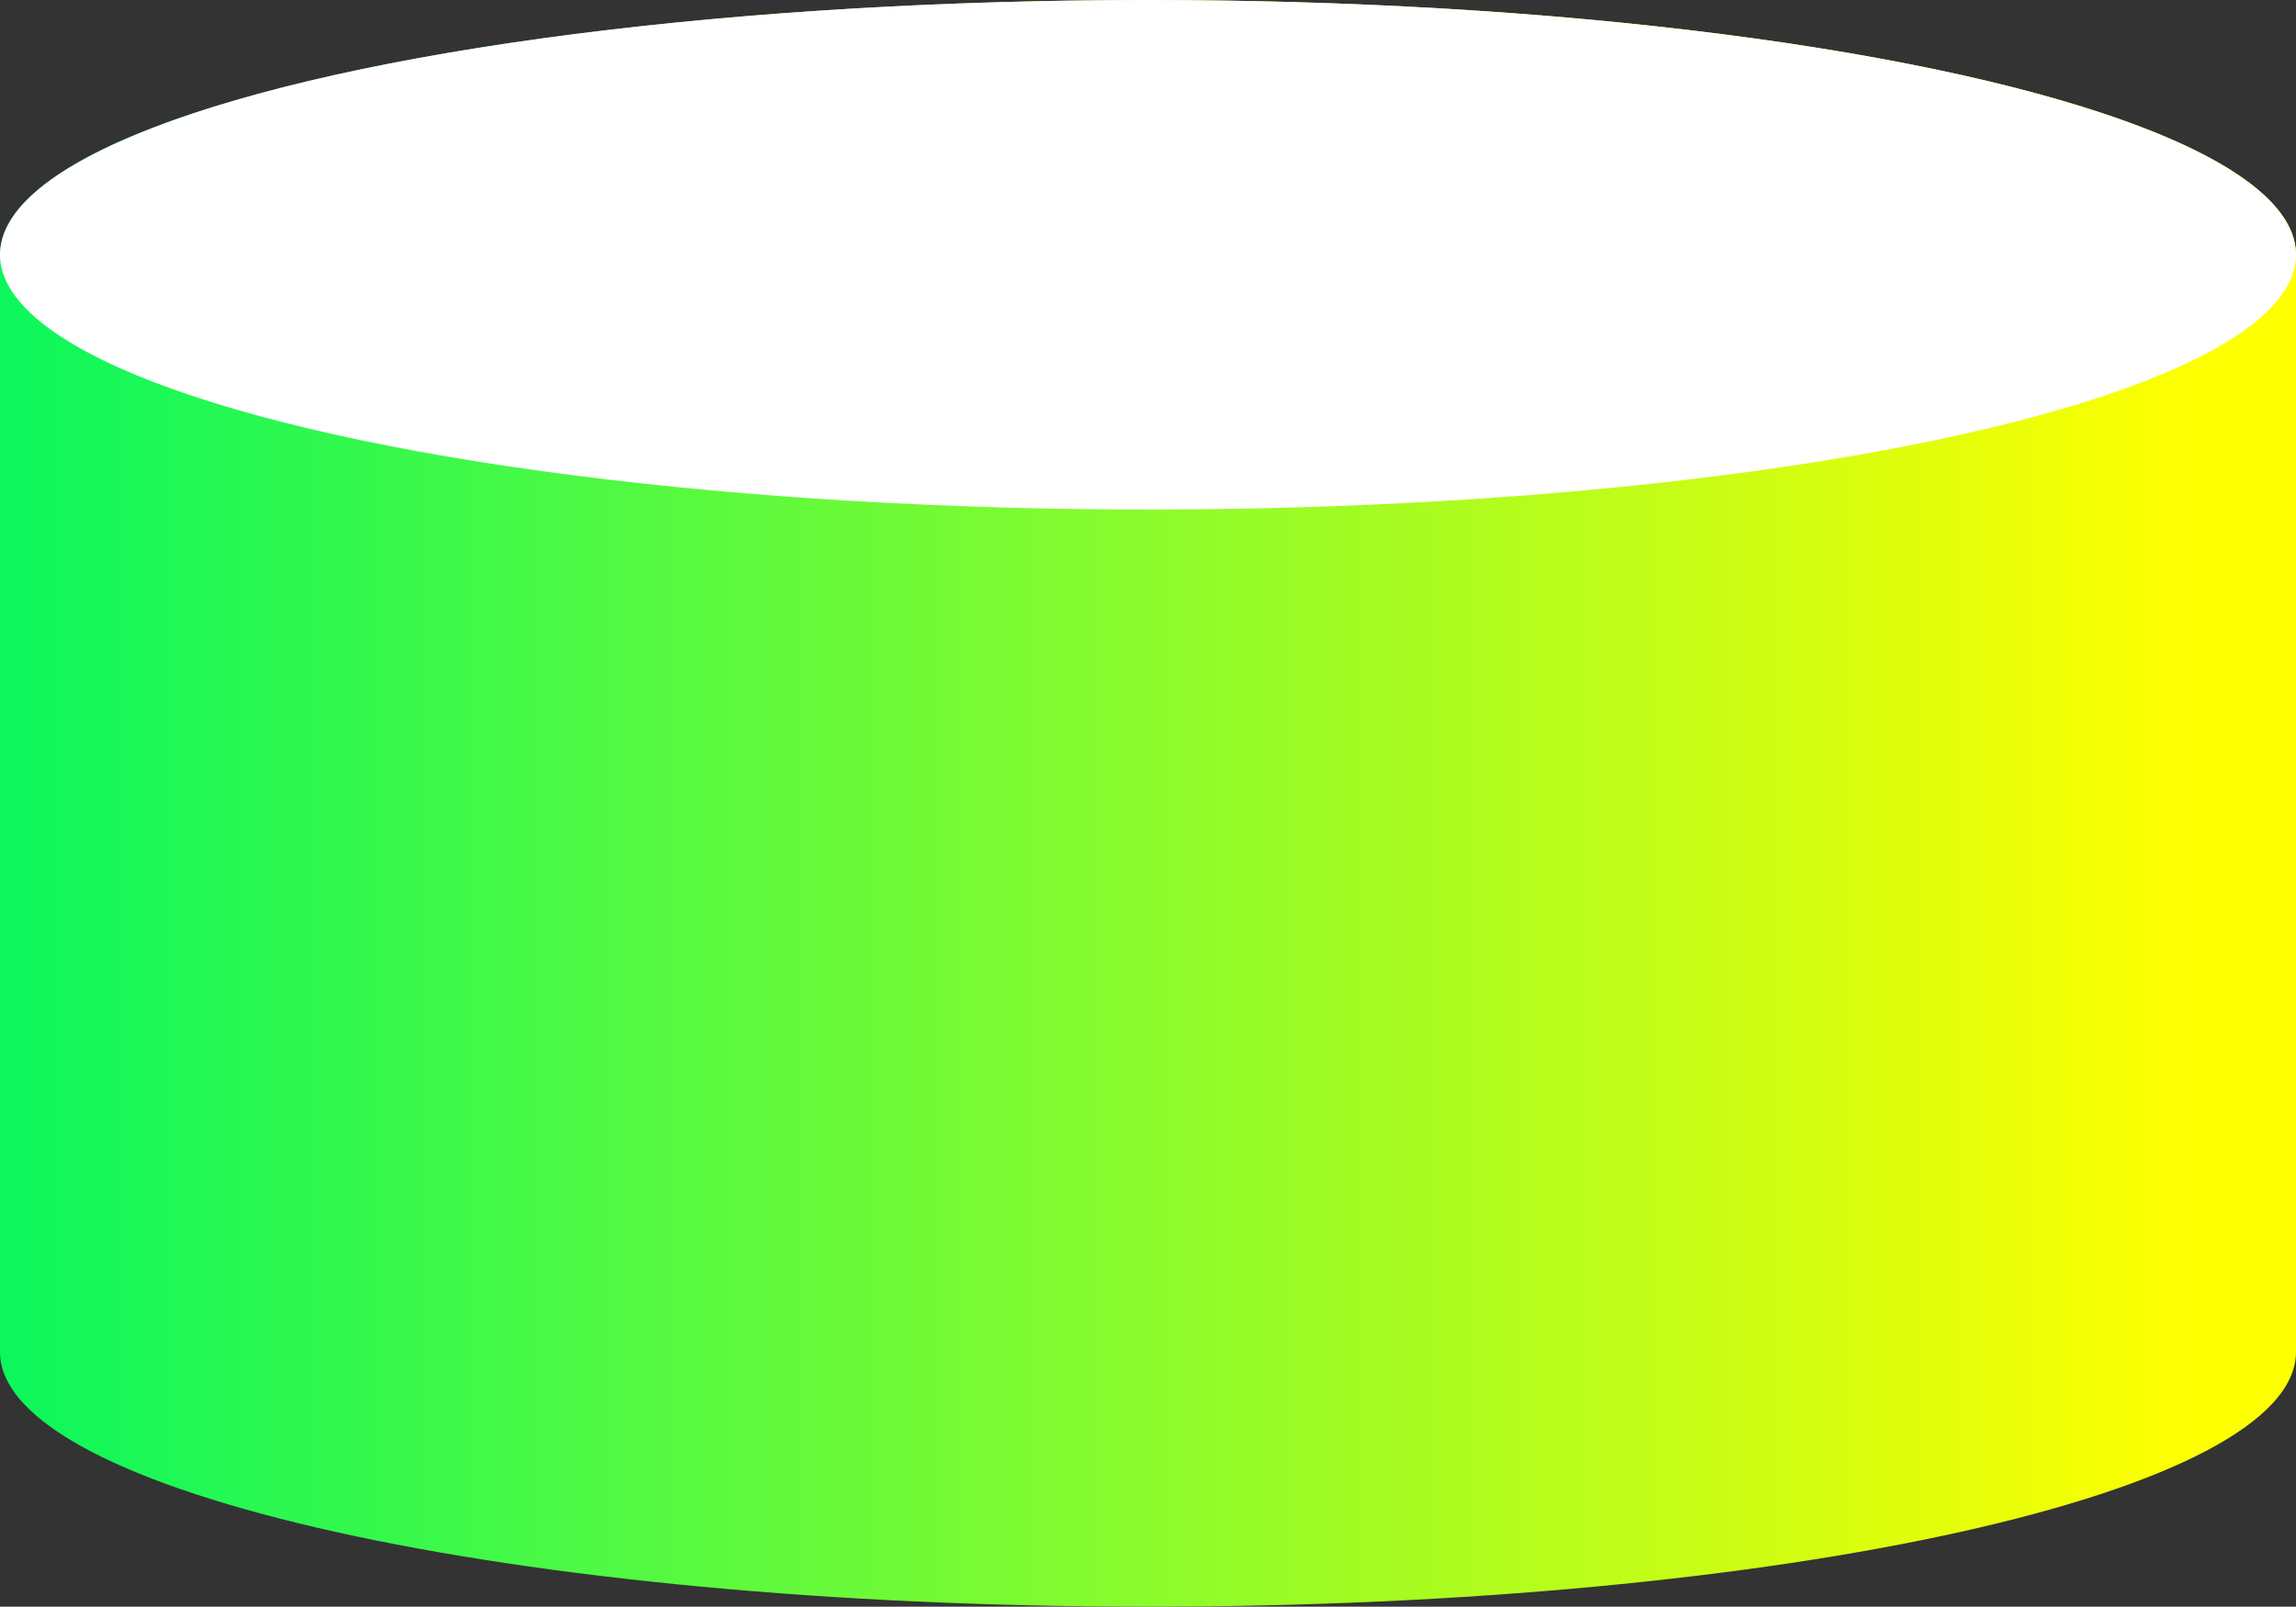
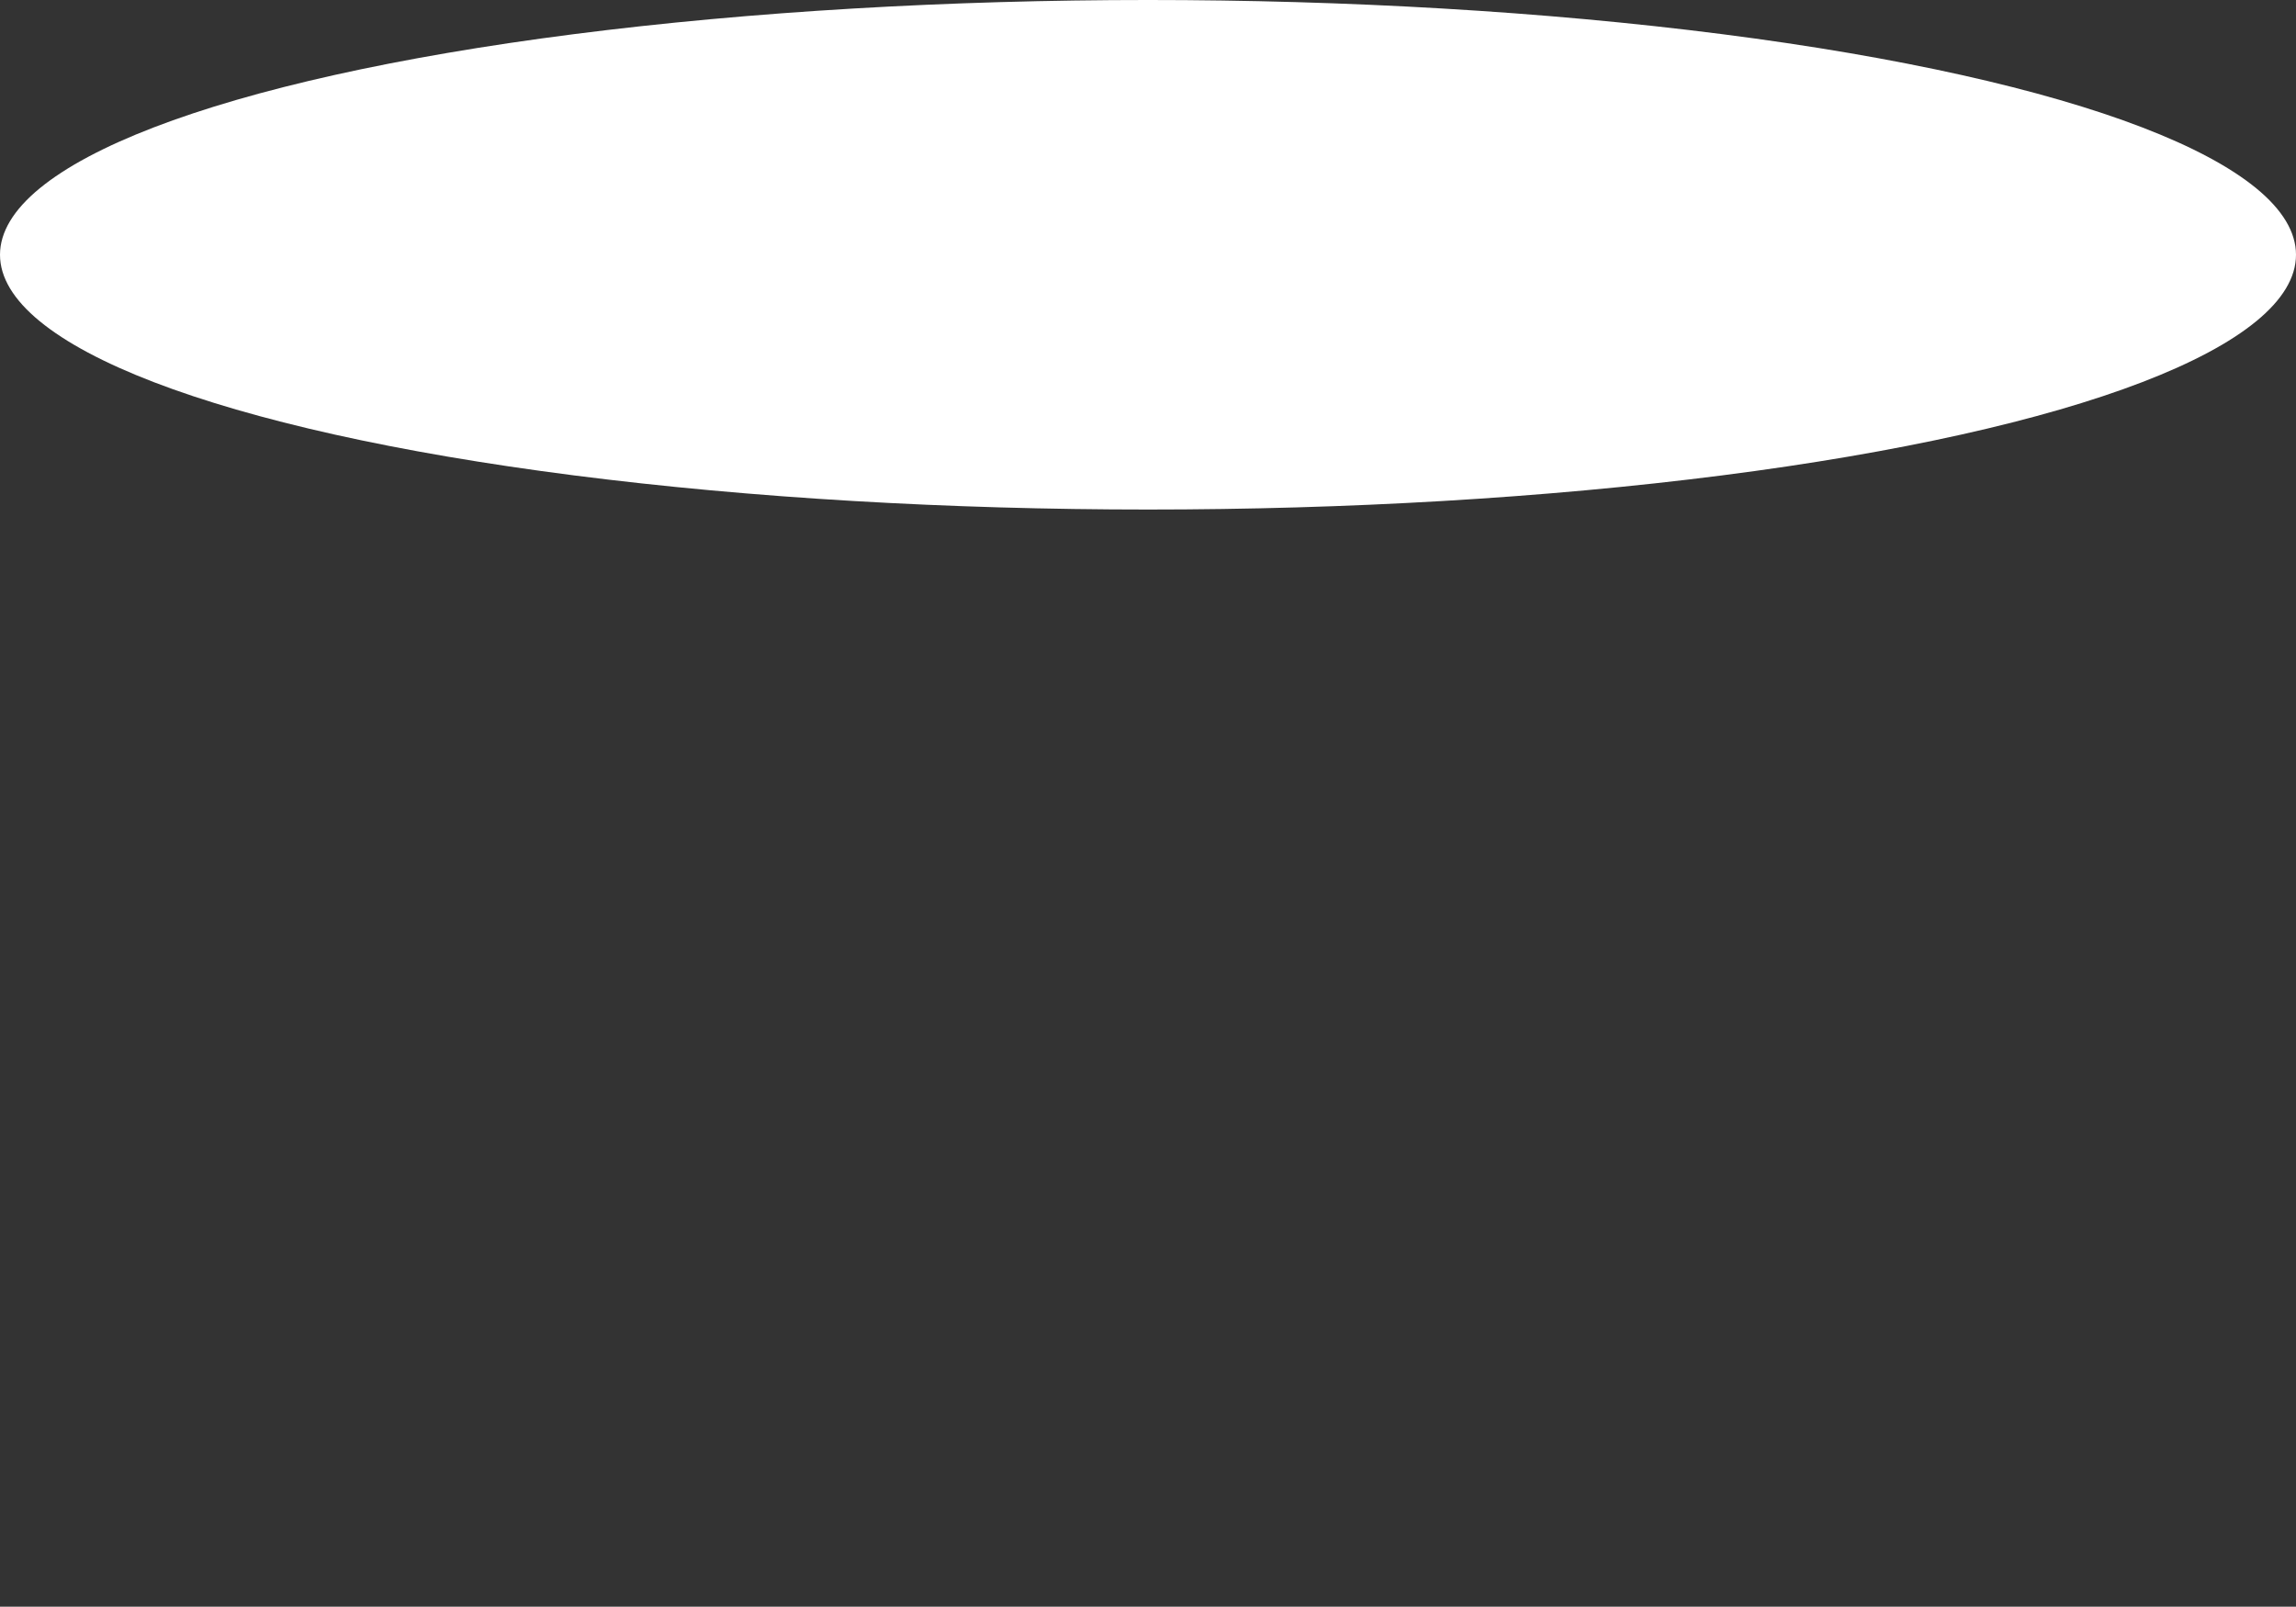
<svg xmlns="http://www.w3.org/2000/svg" width="458.853" height="321.133">
  <rect width="100%" height="100%" fill="#333333" stroke="none" />
  <defs>
    <linearGradient id="a" x2="1" y1=".5" y2=".5" gradientUnits="objectBoundingBox">
      <stop offset="0" stop-color="#0bf75d" />
      <stop offset=".941" stop-color="#fcff01" />
      <stop offset="1" stop-color="#ff0" />
    </linearGradient>
  </defs>
  <g data-name="グループ 340" transform="translate(99.427 -312.556)">
-     <path fill="url(#a)" d="M.05 270.254c0 28.121 102.714 50.921 229.426 50.921s229.424-22.8 229.424-50.921V50.971C458.9 22.85 356.189.05 229.476.05S.05 22.85.05 50.971Z" data-name="パス 6917" transform="translate(-99.476 312.514)" />
    <ellipse cx="229.426" cy="50.921" fill="#fff" data-name="楕円形 4650" rx="229.426" ry="50.921" transform="translate(-99.426 312.556)" />
  </g>
</svg>